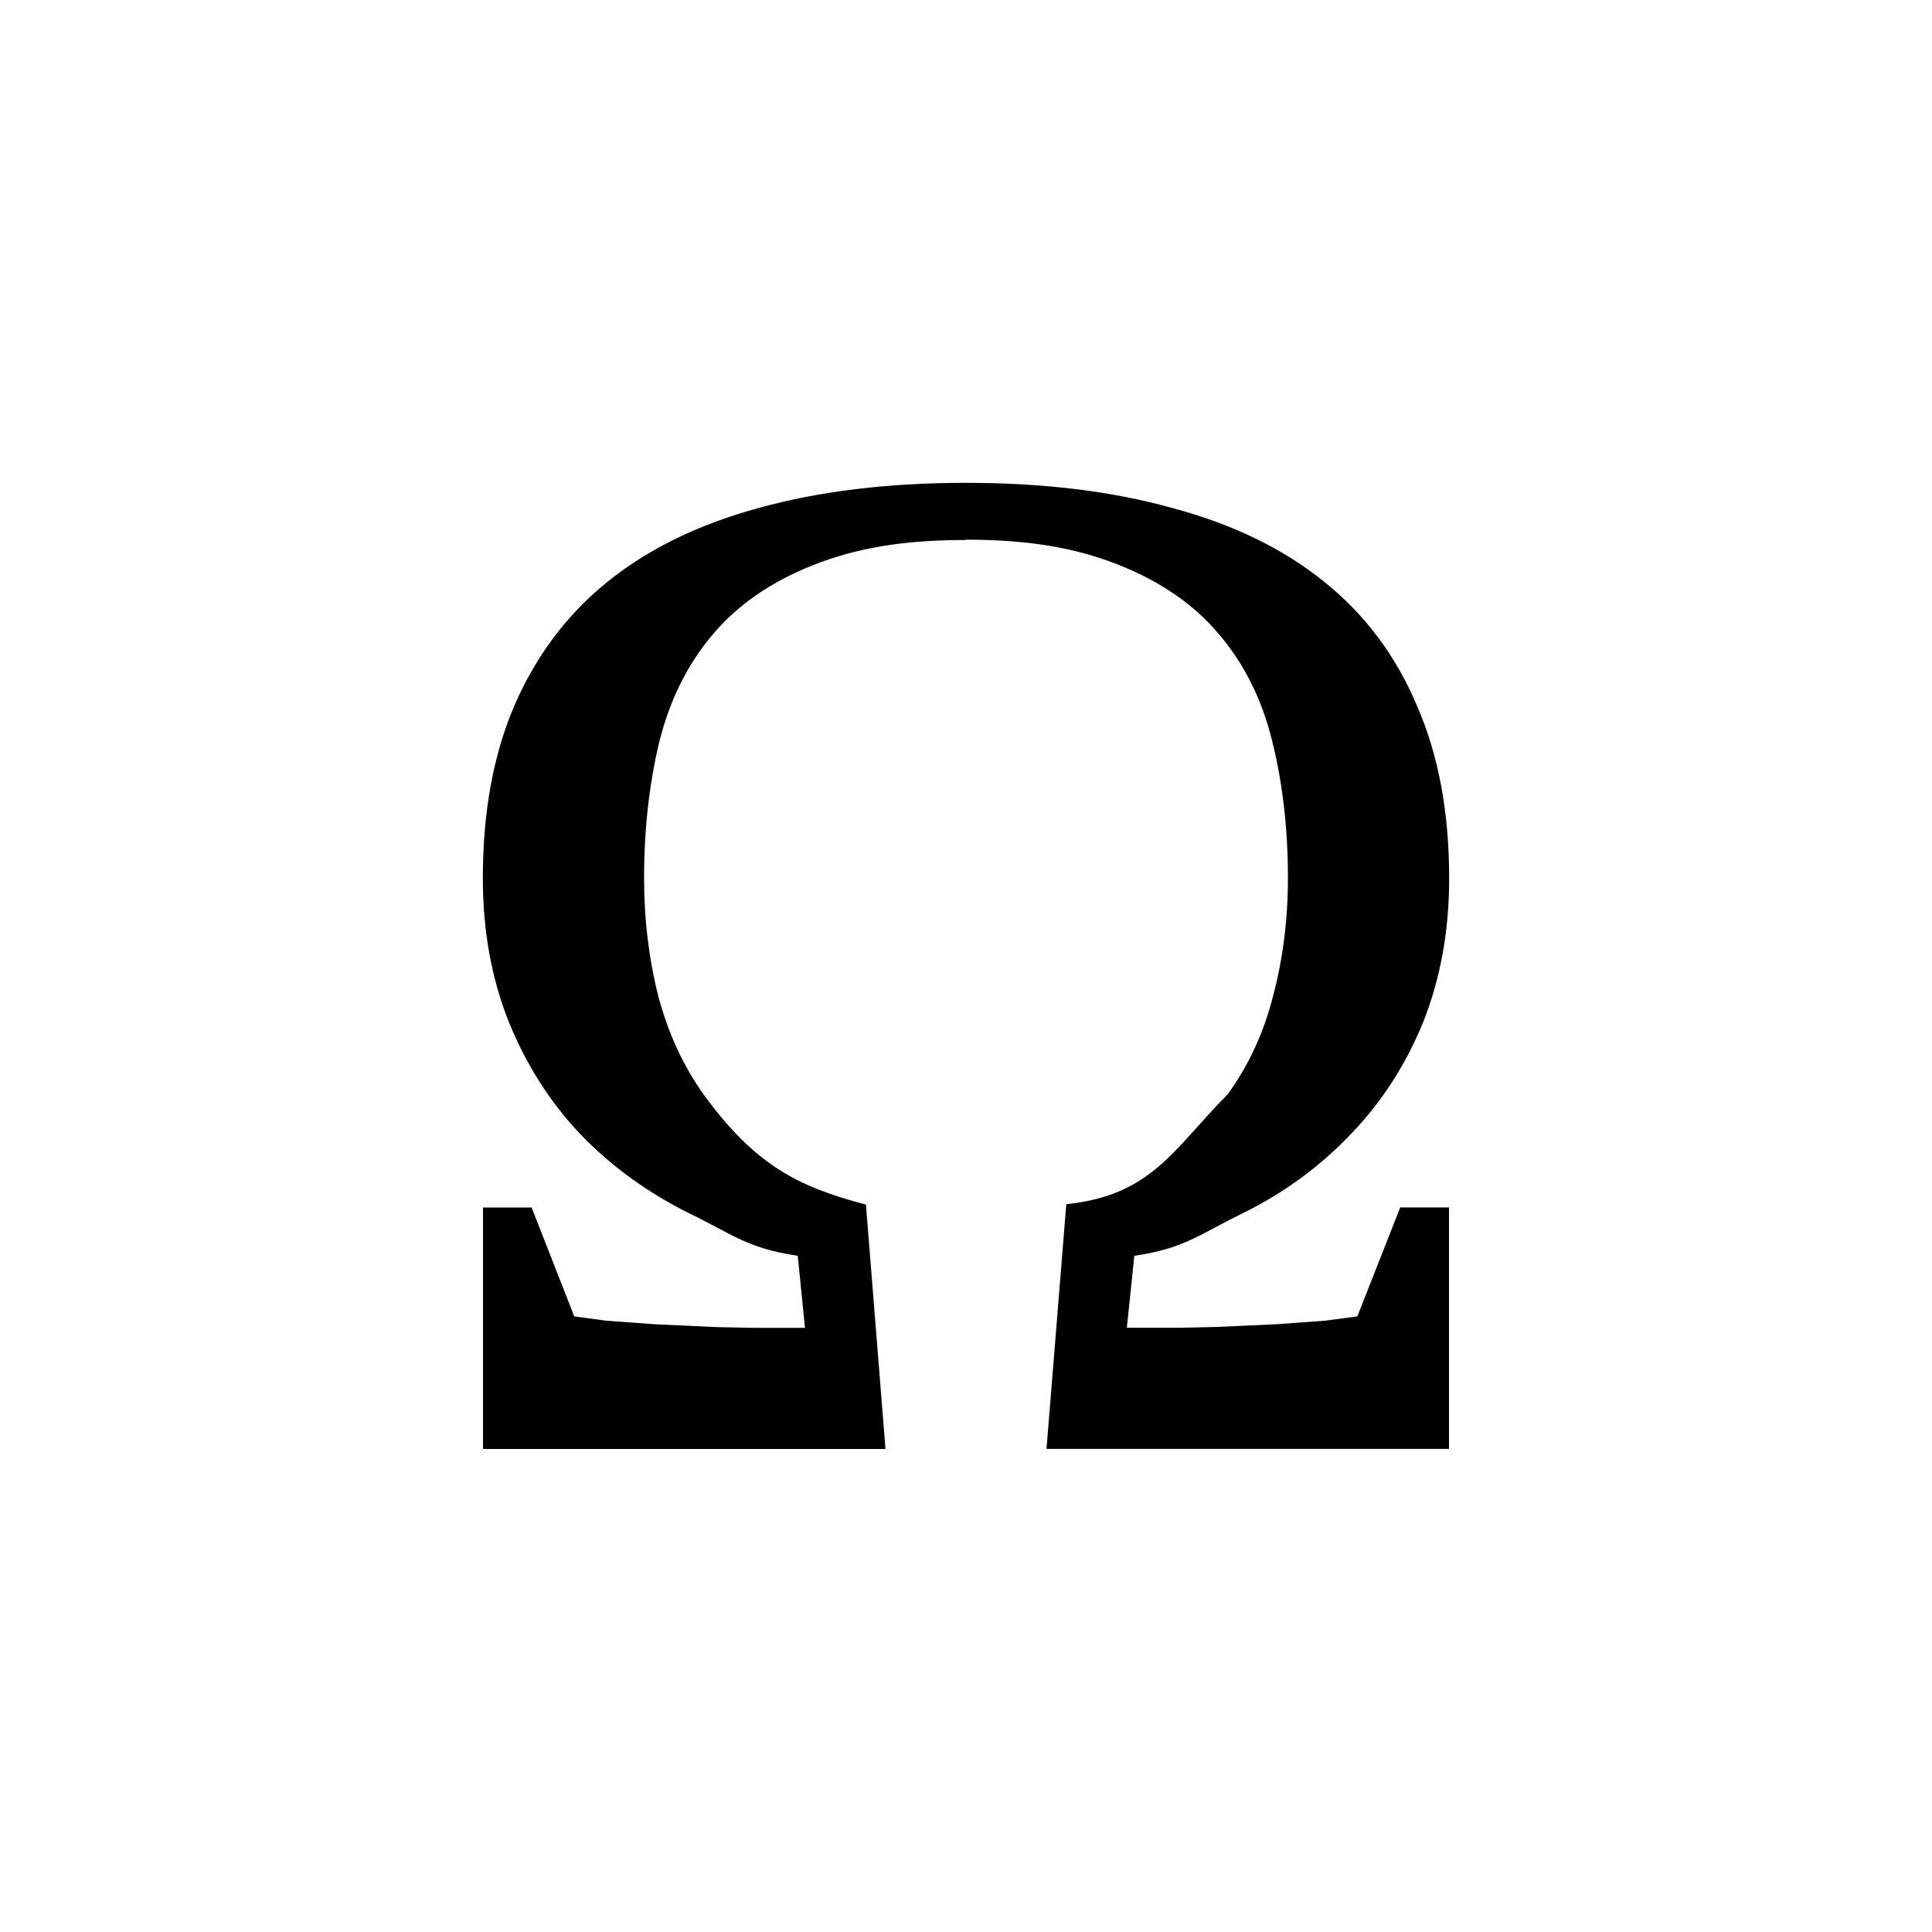
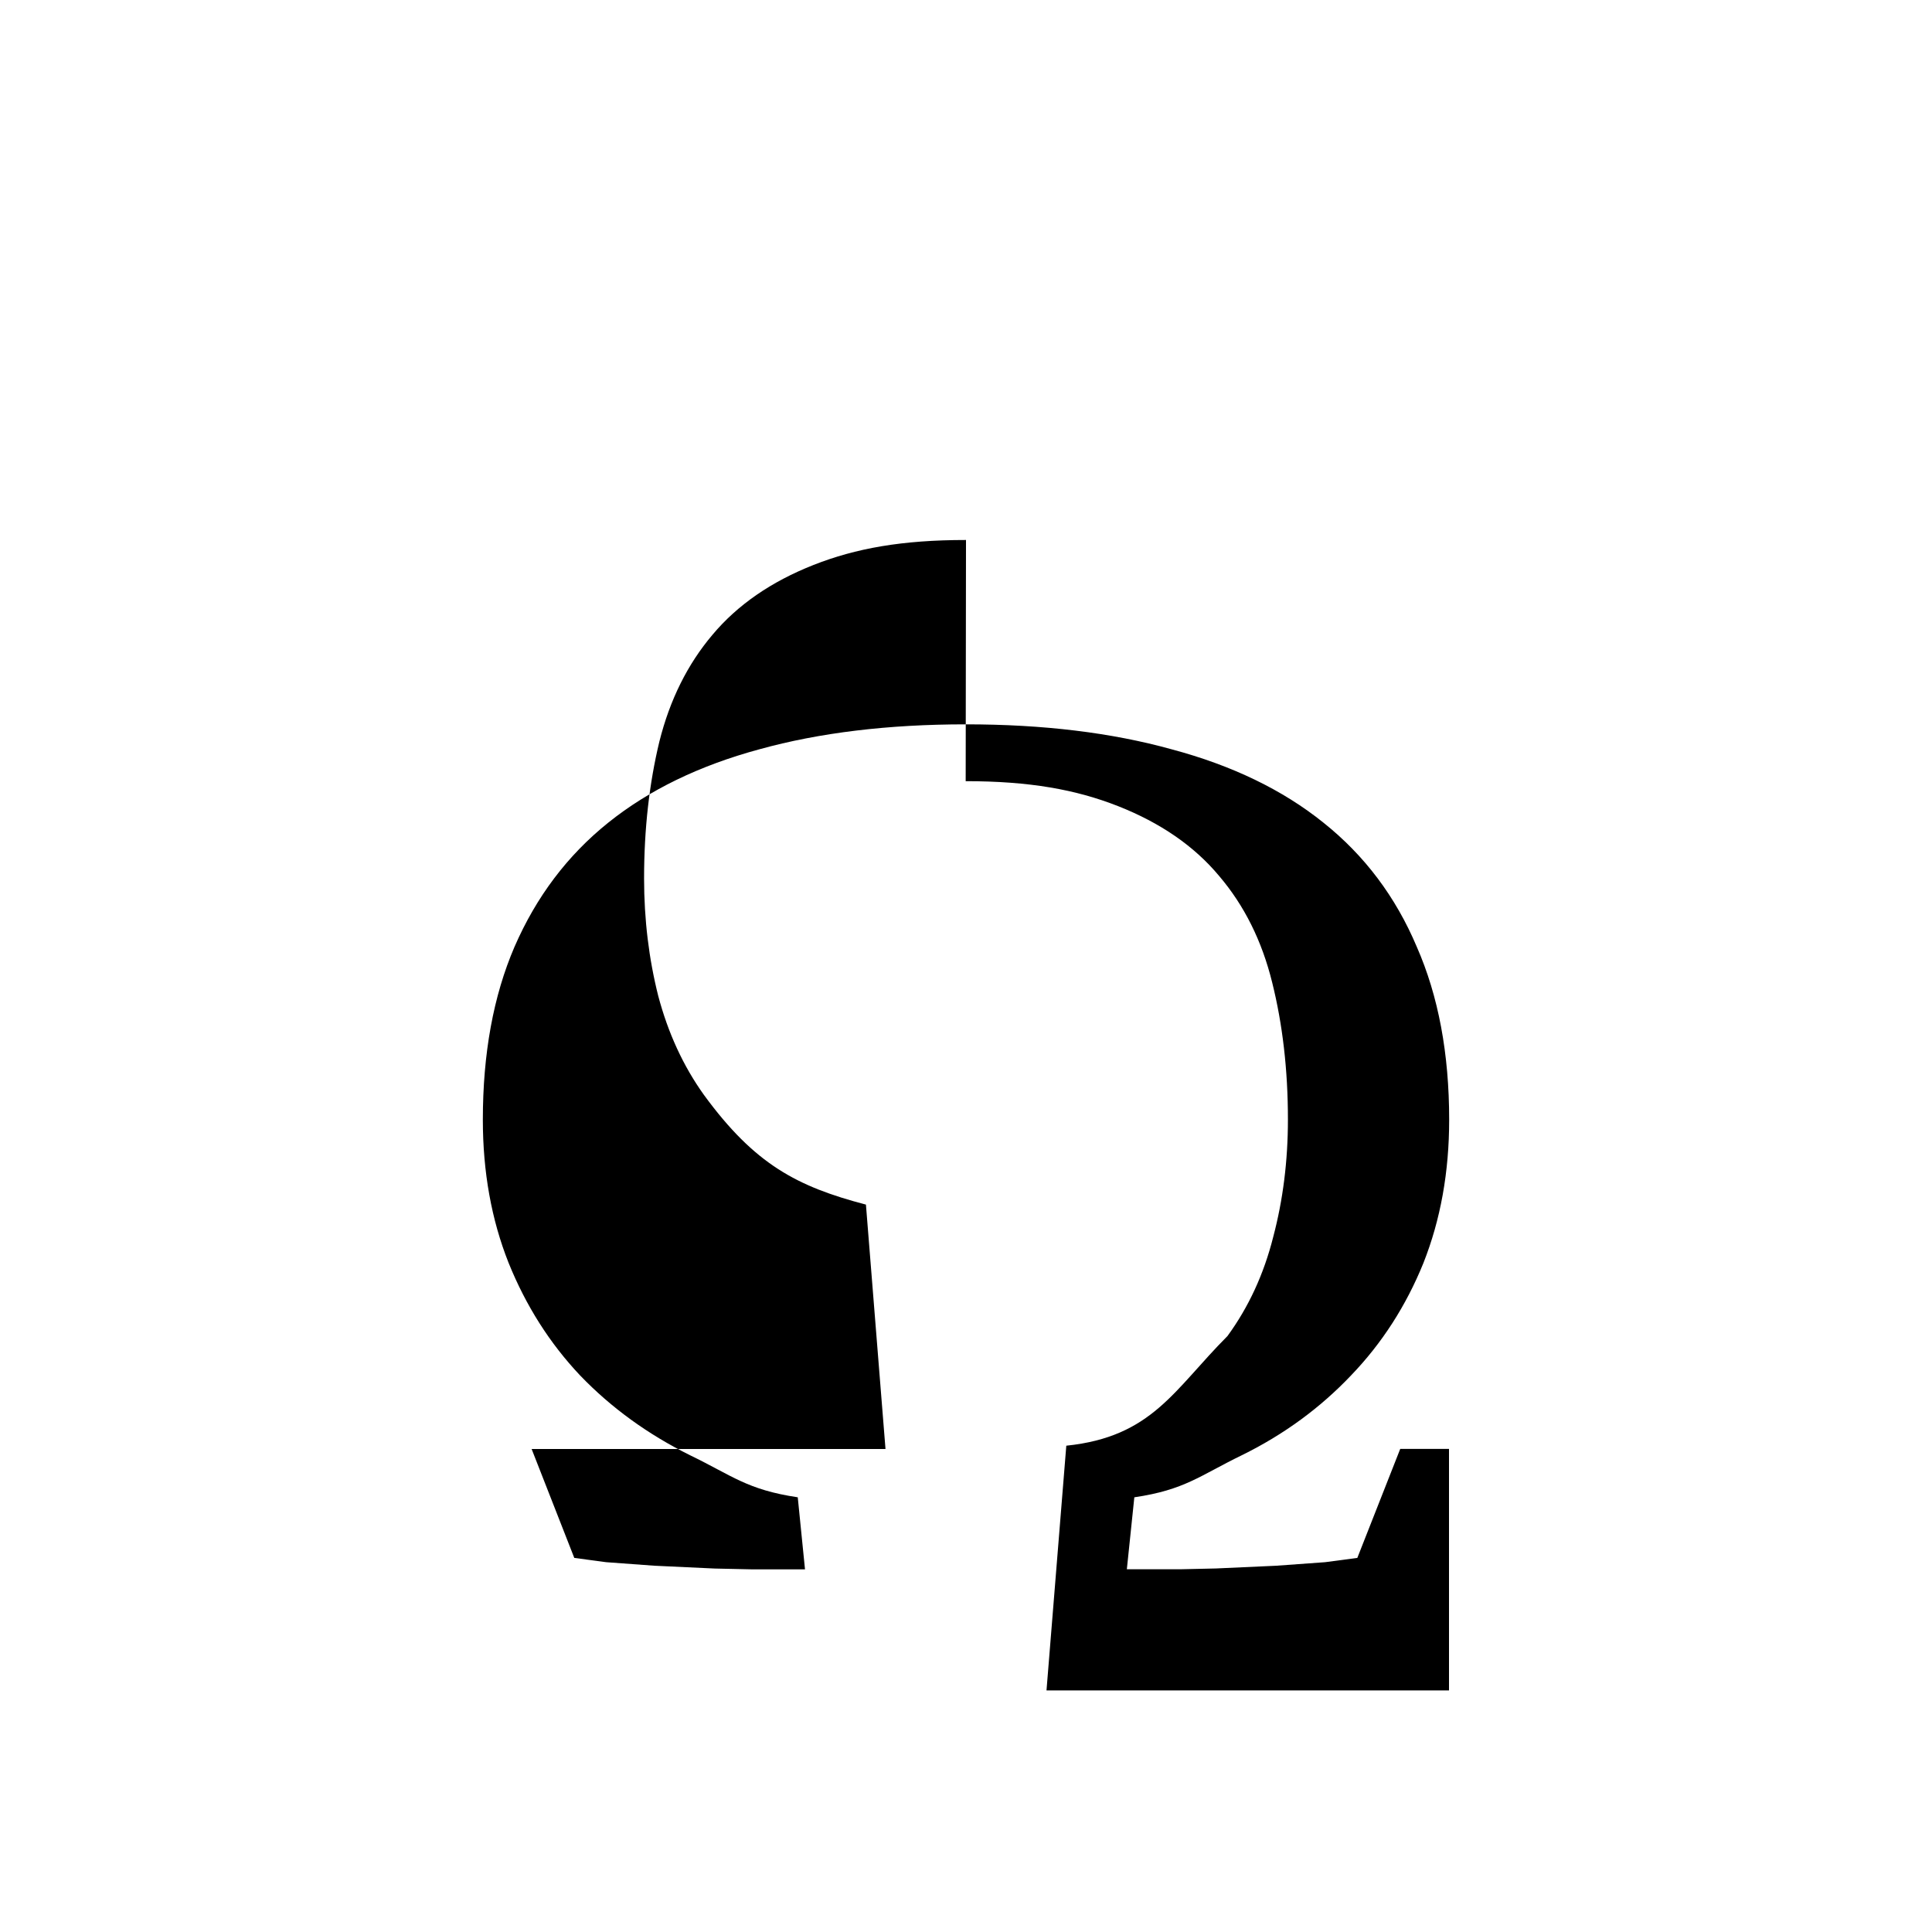
<svg xmlns="http://www.w3.org/2000/svg" width="24" height="24" viewBox="0 0 24 24">
  <g id="special-character">
-     <path id="omega" d="M12 6.708c-.794 0-1.368.103-1.894.31-.525.207-.944.496-1.255.867-.31.366-.53.808-.66 1.327-.124.513-.19 1.08-.19 1.7 0 .512.06 1 .176 1.46.122.46.31.87.568 1.23.63.862 1.156 1.138 2.012 1.362L11 18H6v-3h.604l.53 1.353.395.053.6.044.75.035.458.01H10l-.09-.895c-.63-.094-.812-.268-1.337-.522-.525-.26-.98-.59-1.365-.99-.38-.402-.675-.868-.89-1.4-.213-.536-.32-1.13-.32-1.778 0-.82.13-1.537.394-2.15.27-.62.656-1.133 1.163-1.54.507-.407 1.133-.71 1.878-.912.745-.206 1.6-.31 2.565-.31.96 0 1.81.103 2.556.31.75.2 1.38.504 1.887.912.51.407.896.92 1.158 1.54.27.614.403 1.33.403 2.15 0 .65-.107 1.242-.32 1.78-.215.53-.514.996-.9 1.397-.38.4-.83.732-1.355.99-.525.255-.707.43-1.336.523l-.093.894h.66l.447-.01.75-.034.606-.044.4-.053.533-1.354H18v3h-5l.246-3.04c1.066-.11 1.337-.695 2.002-1.362.263-.36.452-.77.568-1.23.122-.46.183-.947.183-1.46 0-.62-.067-1.186-.195-1.7-.128-.52-.348-.96-.66-1.326-.31-.372-.73-.66-1.255-.867-.524-.206-1.1-.31-1.893-.31" />
+     <path id="omega" d="M12 6.708c-.794 0-1.368.103-1.894.31-.525.207-.944.496-1.255.867-.31.366-.53.808-.66 1.327-.124.513-.19 1.08-.19 1.7 0 .512.06 1 .176 1.46.122.46.31.87.568 1.23.63.862 1.156 1.138 2.012 1.362L11 18H6h.604l.53 1.353.395.053.6.044.75.035.458.01H10l-.09-.895c-.63-.094-.812-.268-1.337-.522-.525-.26-.98-.59-1.365-.99-.38-.402-.675-.868-.89-1.4-.213-.536-.32-1.13-.32-1.778 0-.82.13-1.537.394-2.15.27-.62.656-1.133 1.163-1.54.507-.407 1.133-.71 1.878-.912.745-.206 1.6-.31 2.565-.31.96 0 1.81.103 2.556.31.75.2 1.38.504 1.887.912.51.407.896.92 1.158 1.54.27.614.403 1.33.403 2.15 0 .65-.107 1.242-.32 1.78-.215.53-.514.996-.9 1.397-.38.4-.83.732-1.355.99-.525.255-.707.43-1.336.523l-.093.894h.66l.447-.01.75-.034.606-.044.4-.053.533-1.354H18v3h-5l.246-3.04c1.066-.11 1.337-.695 2.002-1.362.263-.36.452-.77.568-1.23.122-.46.183-.947.183-1.46 0-.62-.067-1.186-.195-1.7-.128-.52-.348-.96-.66-1.326-.31-.372-.73-.66-1.255-.867-.524-.206-1.1-.31-1.893-.31" />
  </g>
</svg>